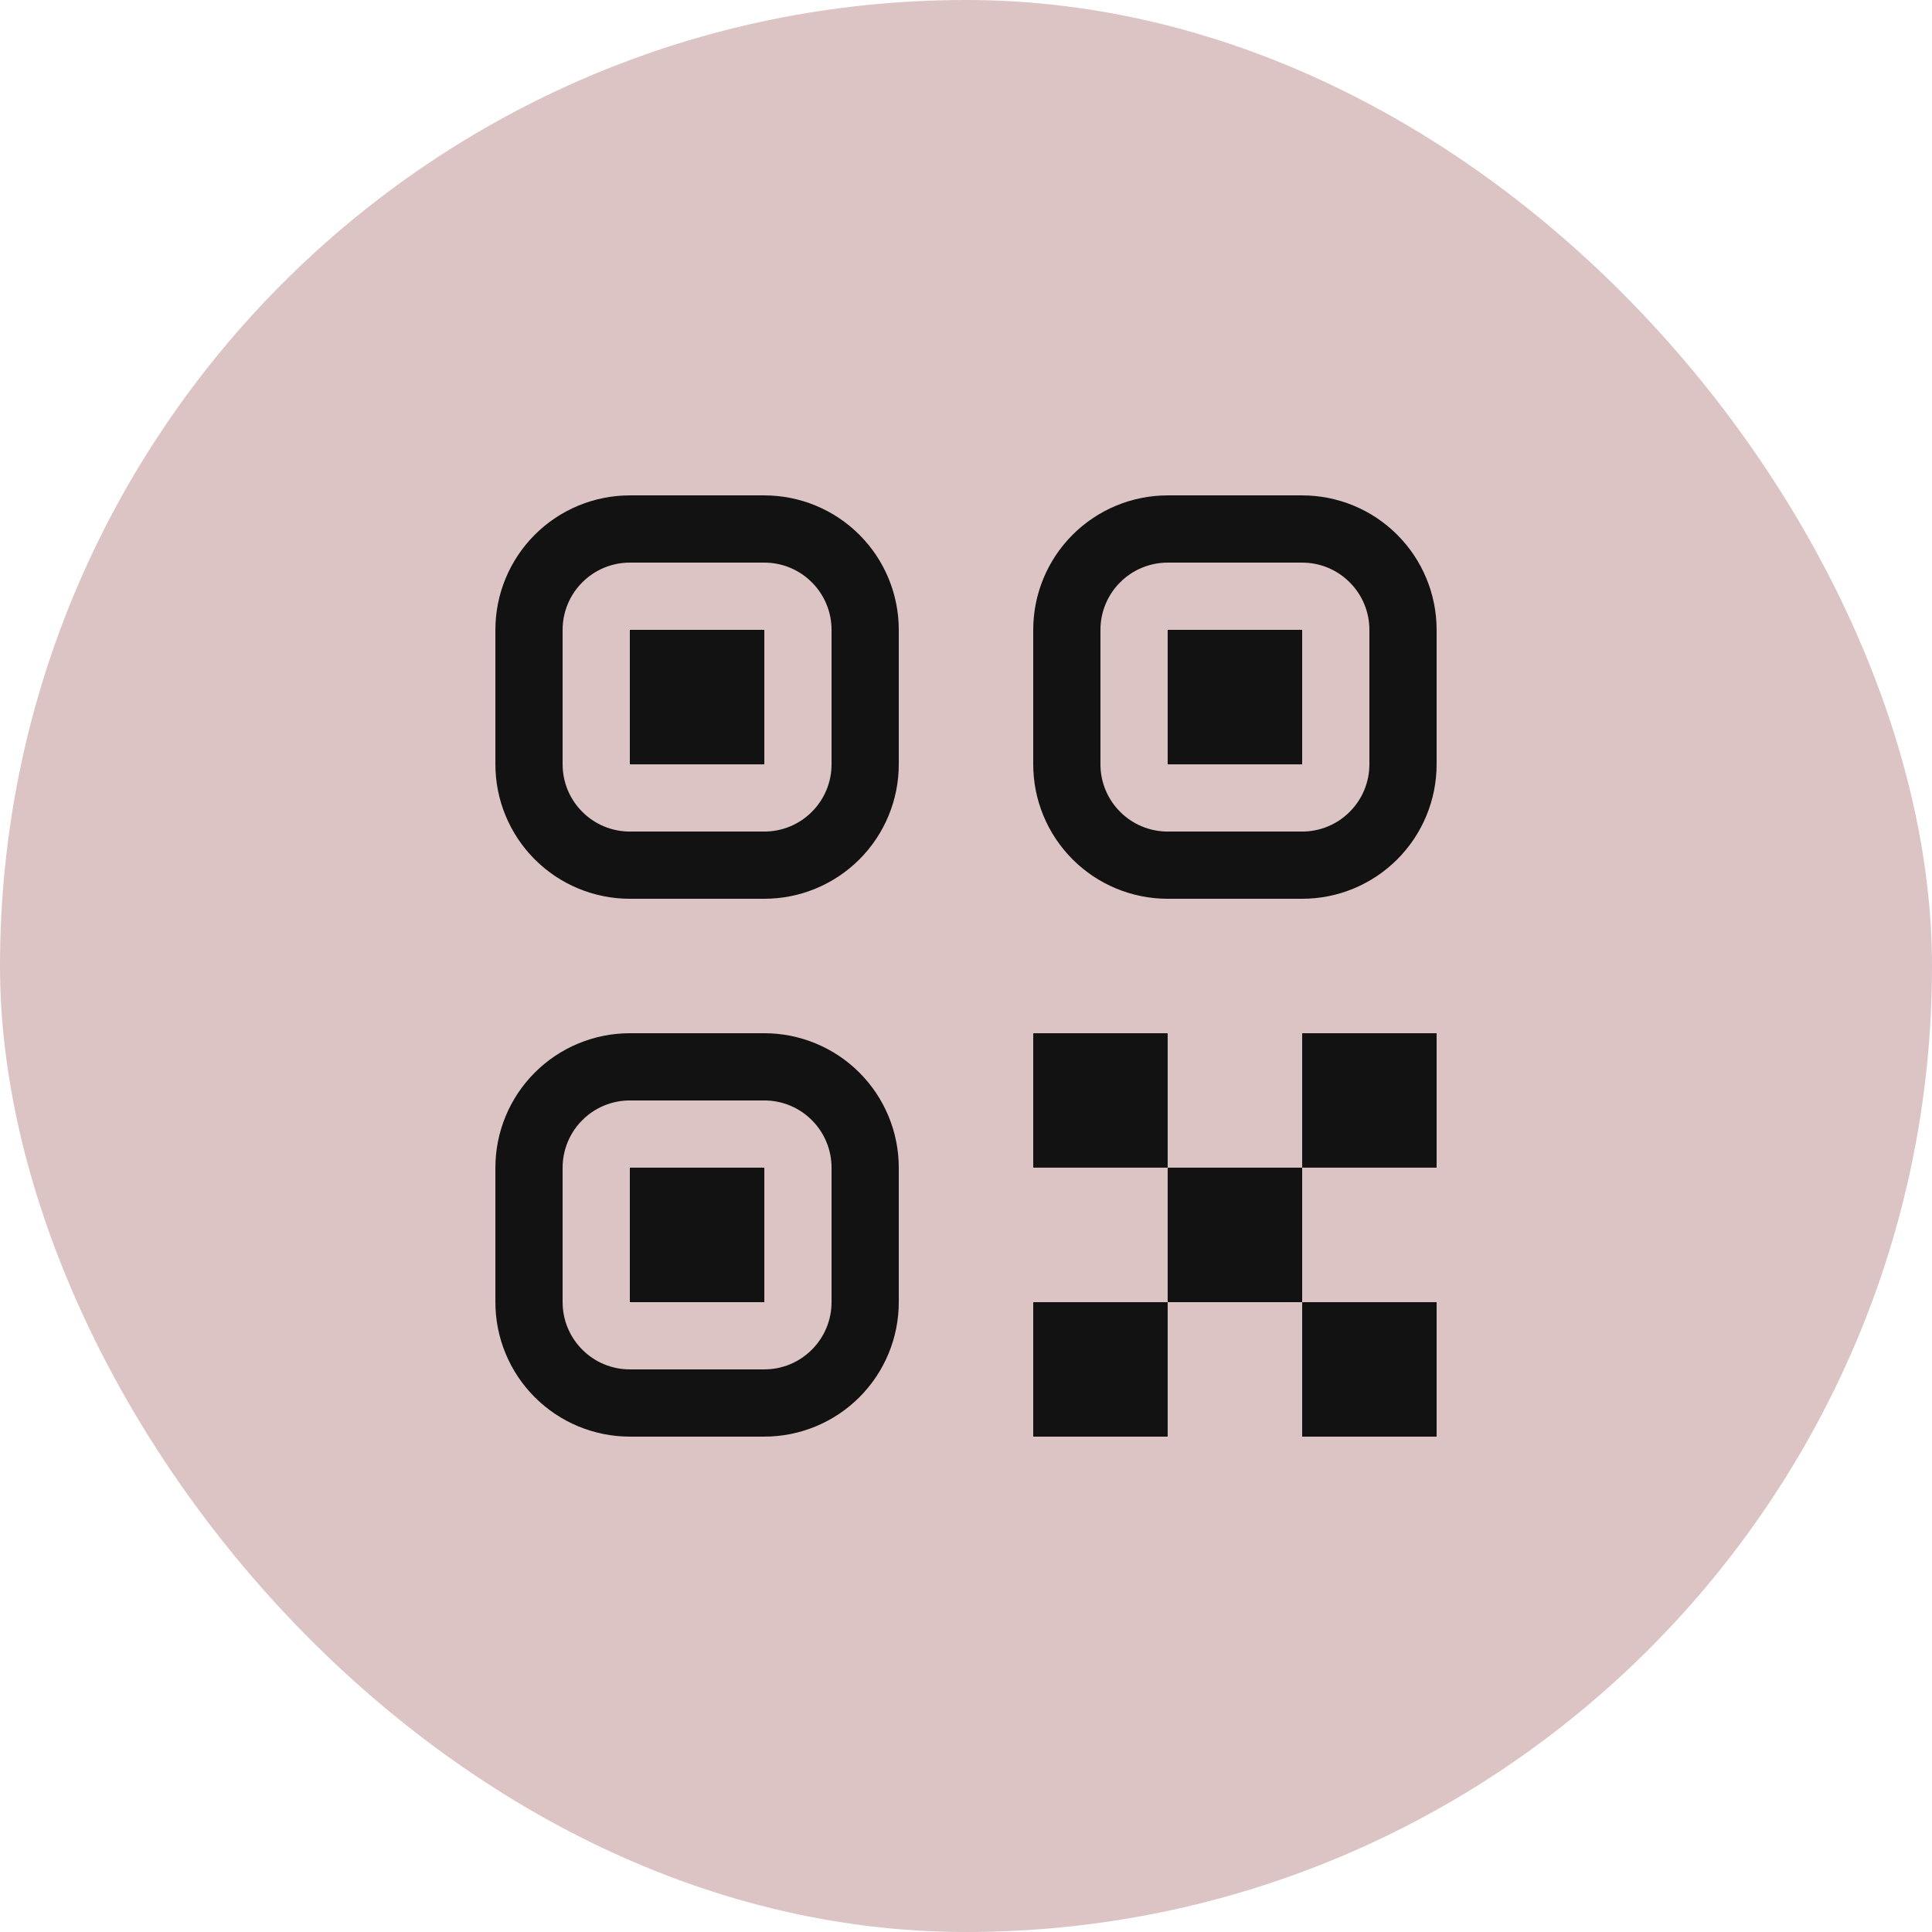
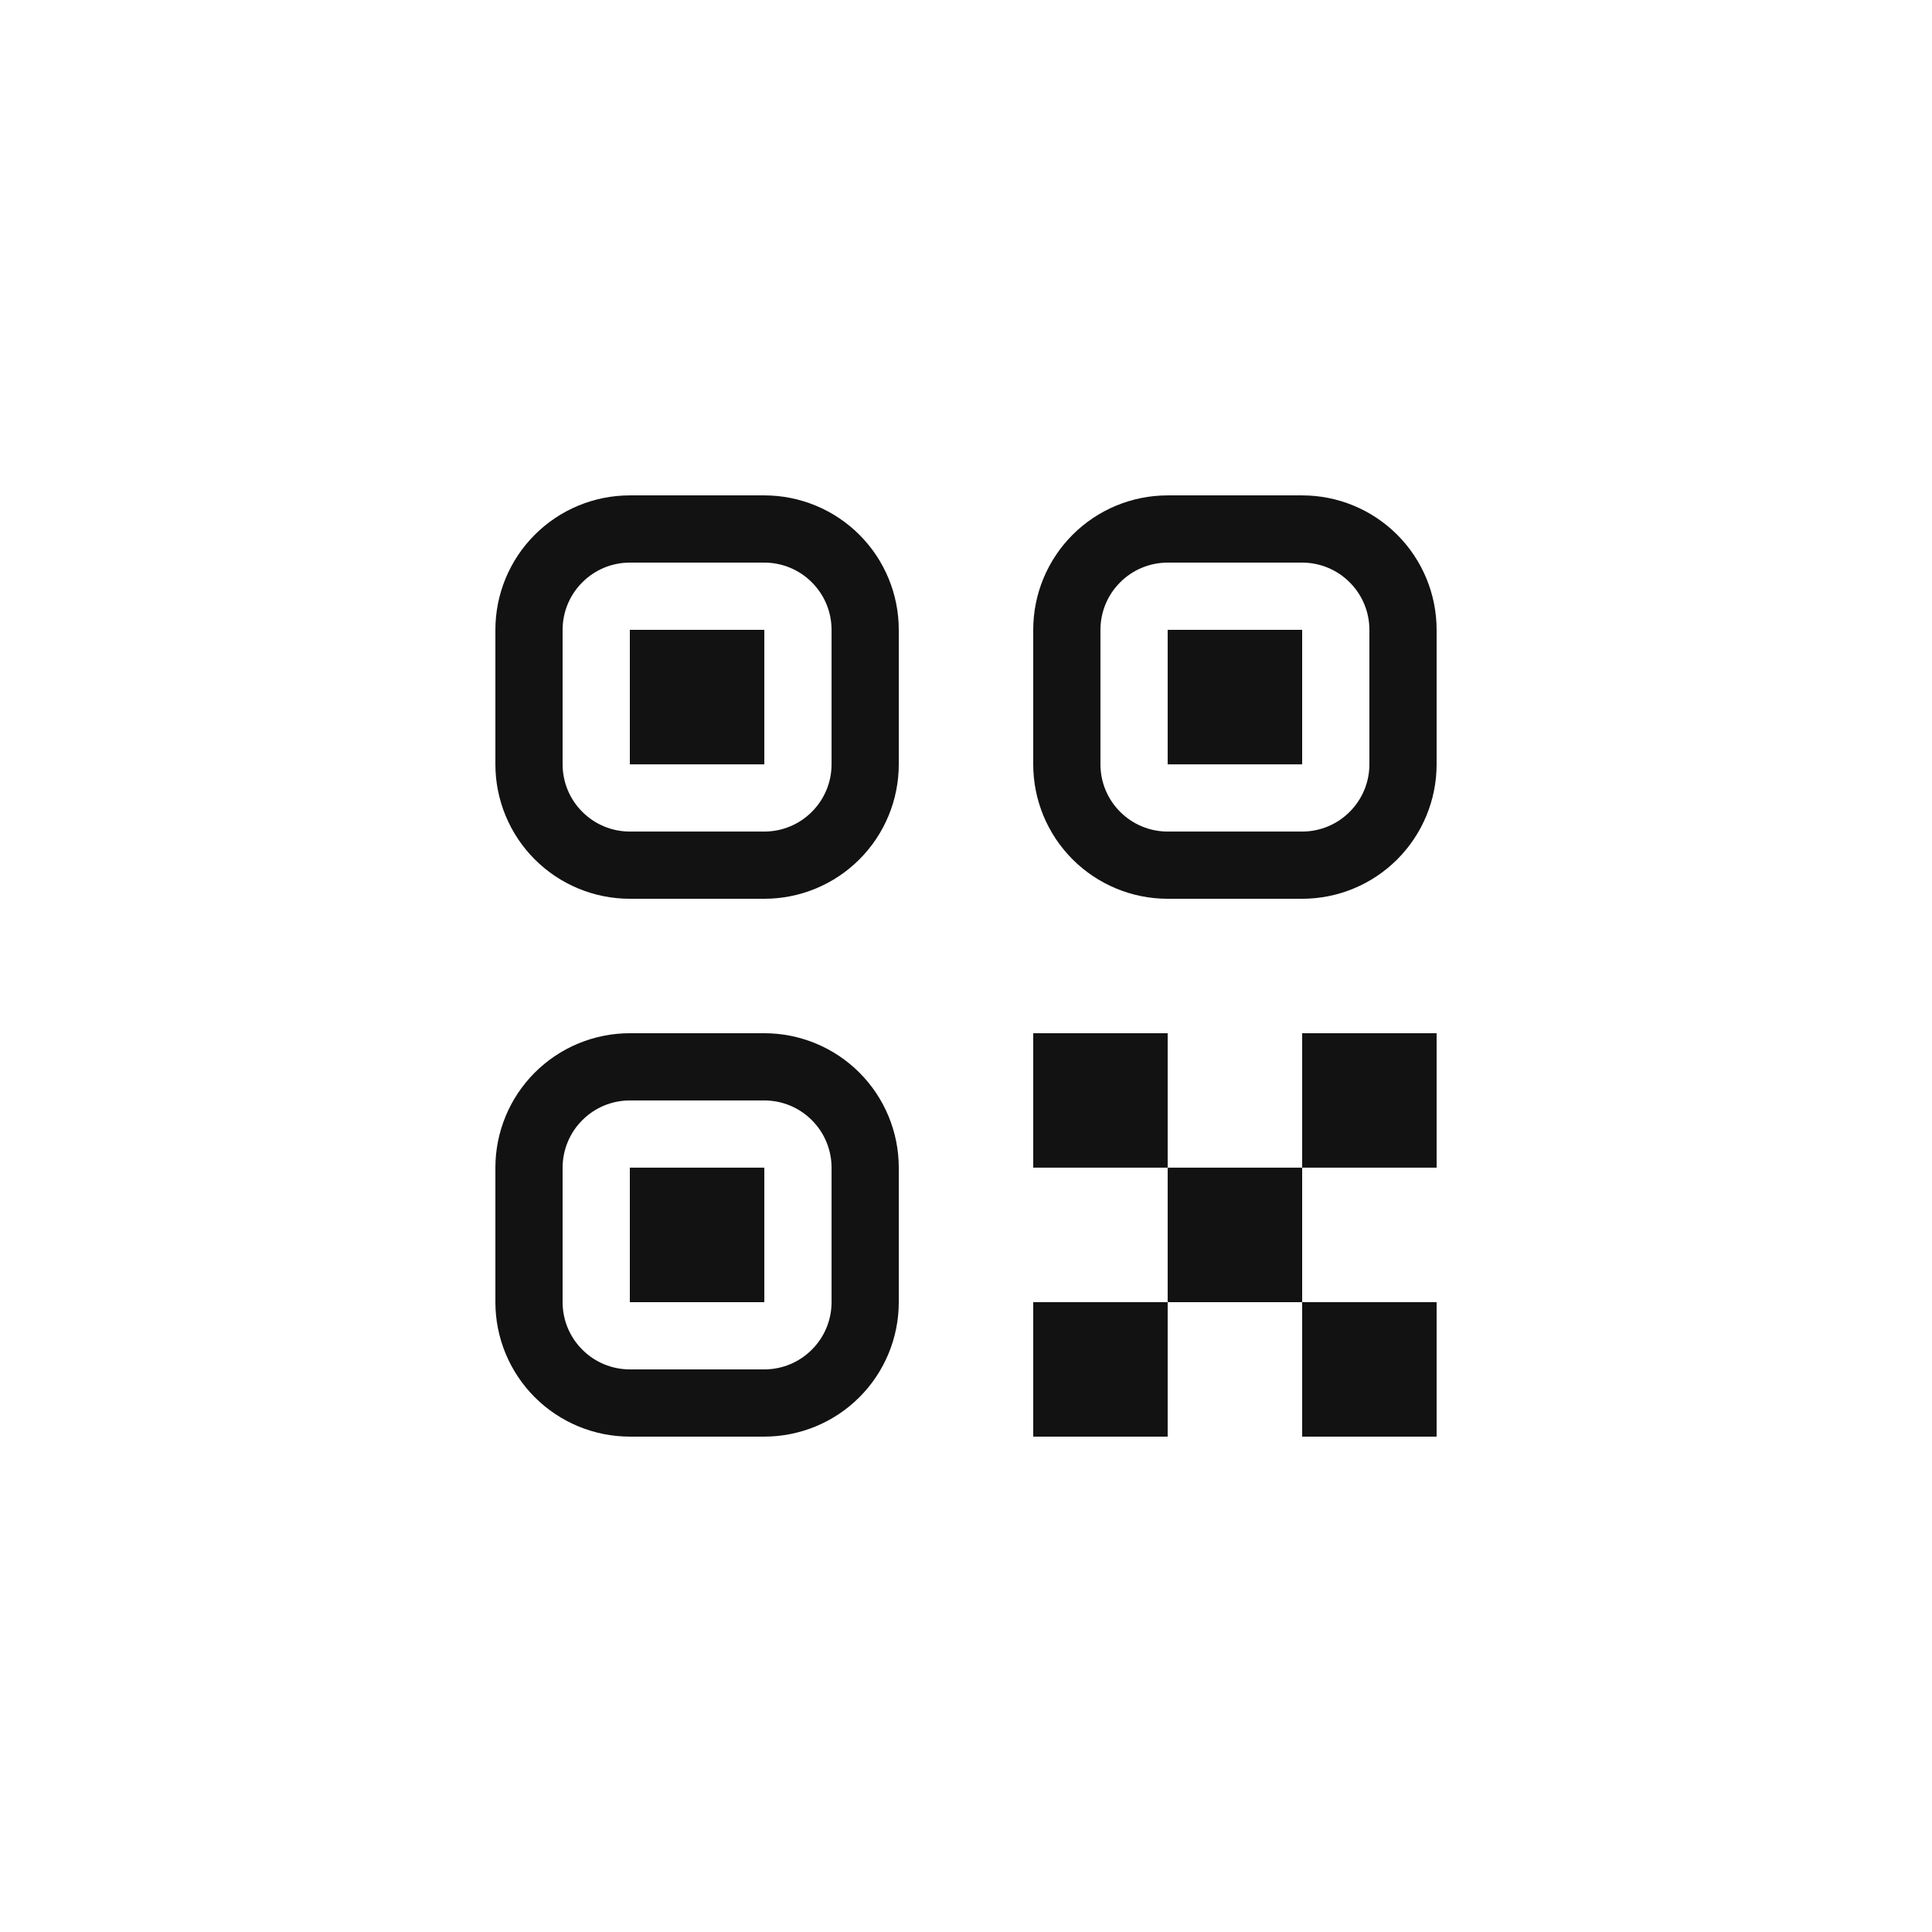
<svg xmlns="http://www.w3.org/2000/svg" width="39" height="39" viewBox="0 0 39 39" fill="none">
-   <rect width="39" height="39" rx="19.5" fill="#DCC4C5" />
  <path d="M20.857 26.286H23.571V29H20.857V26.286ZM26.286 26.286H29V29H26.286V26.286ZM20.857 20.857H23.571V23.571H20.857V20.857ZM23.571 23.571H26.286V26.286H23.571V23.571ZM26.286 20.857H29V23.571H26.286V20.857ZM10 12.714C10 11.994 10.286 11.304 10.795 10.795C11.304 10.286 11.994 10 12.714 10H15.429C16.148 10 16.839 10.286 17.348 10.795C17.857 11.304 18.143 11.994 18.143 12.714V15.429C18.143 16.148 17.857 16.839 17.348 17.348C16.839 17.857 16.148 18.143 15.429 18.143H12.714C11.994 18.143 11.304 17.857 10.795 17.348C10.286 16.839 10 16.148 10 15.429V12.714ZM12.714 11.357C12.354 11.357 12.009 11.5 11.755 11.755C11.5 12.009 11.357 12.354 11.357 12.714V15.429C11.357 15.789 11.5 16.134 11.755 16.388C12.009 16.643 12.354 16.786 12.714 16.786H15.429C15.789 16.786 16.134 16.643 16.388 16.388C16.643 16.134 16.786 15.789 16.786 15.429V12.714C16.786 12.354 16.643 12.009 16.388 11.755C16.134 11.5 15.789 11.357 15.429 11.357H12.714ZM12.714 12.714H15.429V15.429H12.714V12.714ZM10 23.571C10 22.852 10.286 22.161 10.795 21.652C11.304 21.143 11.994 20.857 12.714 20.857H15.429C16.148 20.857 16.839 21.143 17.348 21.652C17.857 22.161 18.143 22.852 18.143 23.571V26.286C18.143 27.006 17.857 27.696 17.348 28.205C16.839 28.714 16.148 29 15.429 29H12.714C11.994 29 11.304 28.714 10.795 28.205C10.286 27.696 10 27.006 10 26.286V23.571ZM12.714 22.214C12.354 22.214 12.009 22.357 11.755 22.612C11.5 22.866 11.357 23.212 11.357 23.571V26.286C11.357 26.646 11.5 26.991 11.755 27.245C12.009 27.5 12.354 27.643 12.714 27.643H15.429C15.789 27.643 16.134 27.5 16.388 27.245C16.643 26.991 16.786 26.646 16.786 26.286V23.571C16.786 23.212 16.643 22.866 16.388 22.612C16.134 22.357 15.789 22.214 15.429 22.214H12.714ZM12.714 23.571H15.429V26.286H12.714V23.571ZM20.857 12.714C20.857 11.994 21.143 11.304 21.652 10.795C22.161 10.286 22.852 10 23.571 10H26.286C27.006 10 27.696 10.286 28.205 10.795C28.714 11.304 29 11.994 29 12.714V15.429C29 16.148 28.714 16.839 28.205 17.348C27.696 17.857 27.006 18.143 26.286 18.143H23.571C22.852 18.143 22.161 17.857 21.652 17.348C21.143 16.839 20.857 16.148 20.857 15.429V12.714ZM23.571 11.357C23.212 11.357 22.866 11.5 22.612 11.755C22.357 12.009 22.214 12.354 22.214 12.714V15.429C22.214 15.789 22.357 16.134 22.612 16.388C22.866 16.643 23.212 16.786 23.571 16.786H26.286C26.646 16.786 26.991 16.643 27.245 16.388C27.5 16.134 27.643 15.789 27.643 15.429V12.714C27.643 12.354 27.5 12.009 27.245 11.755C26.991 11.5 26.646 11.357 26.286 11.357H23.571ZM23.571 12.714H26.286V15.429H23.571V12.714Z" fill="#121212" />
</svg>